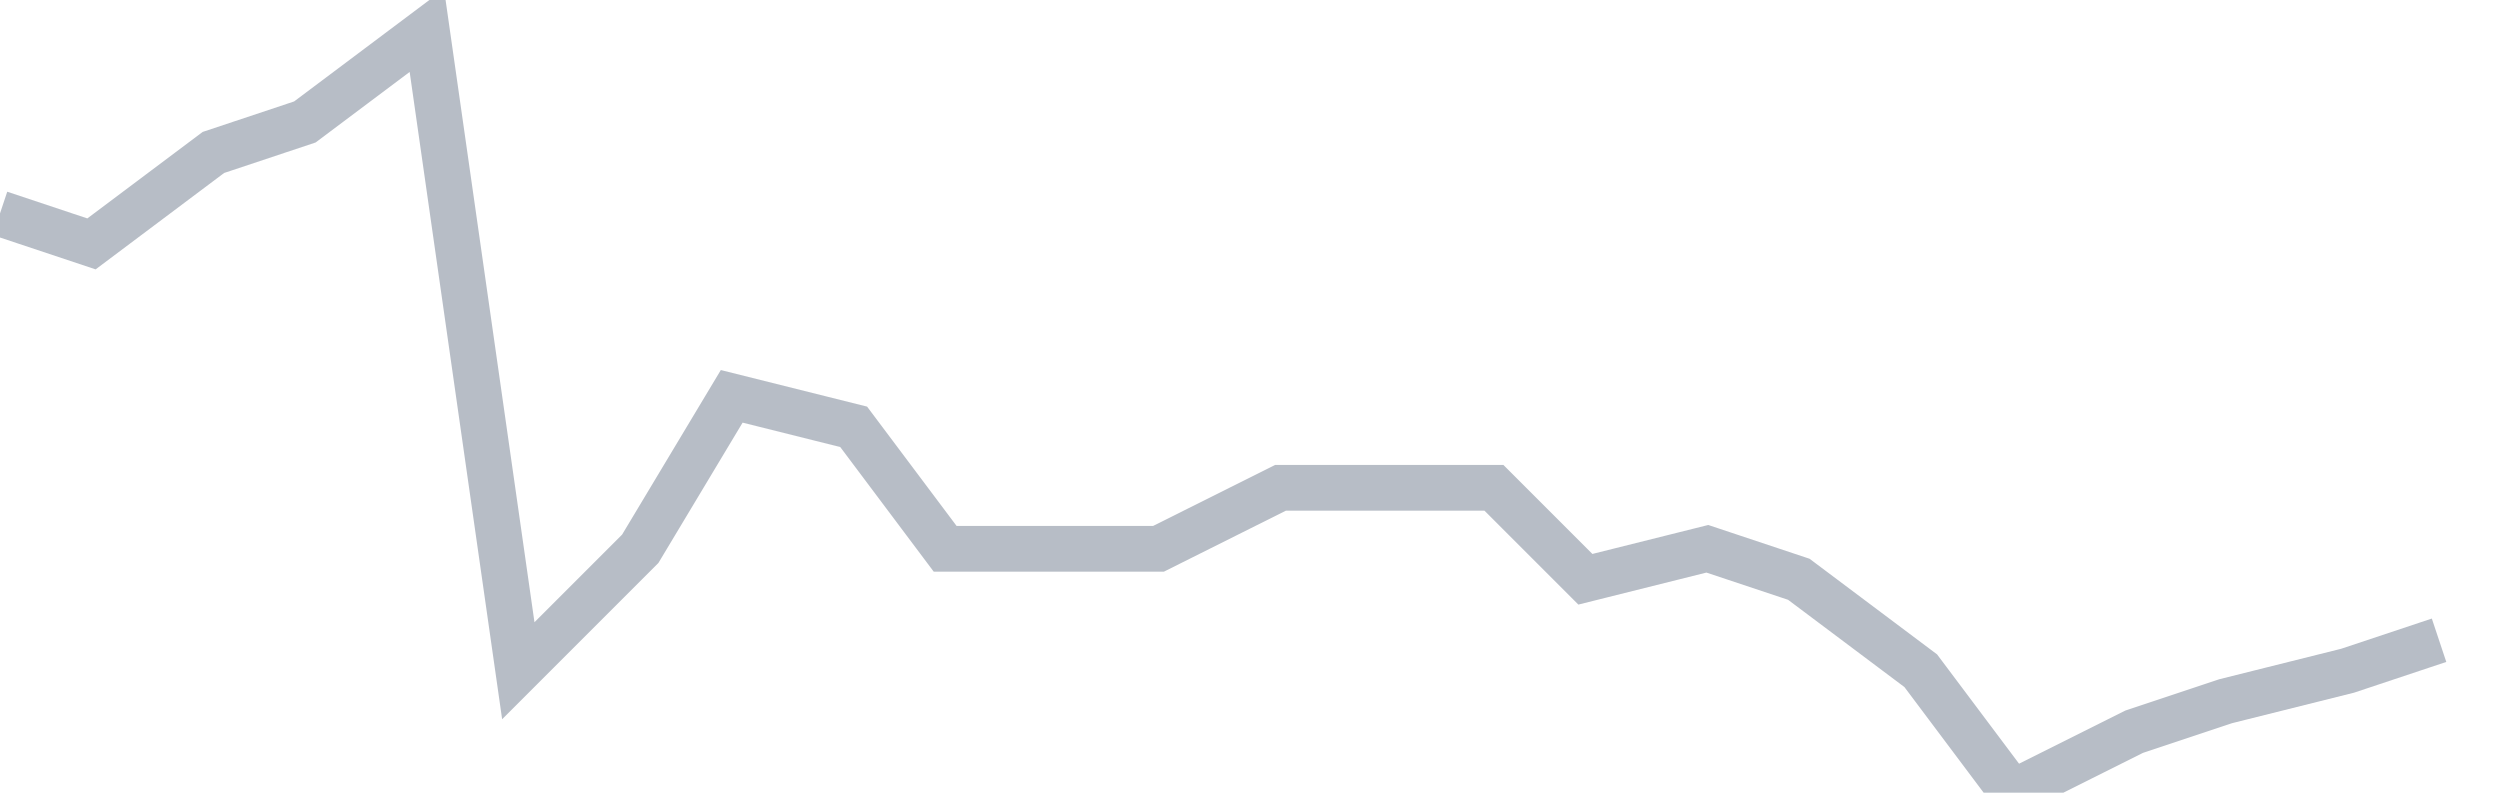
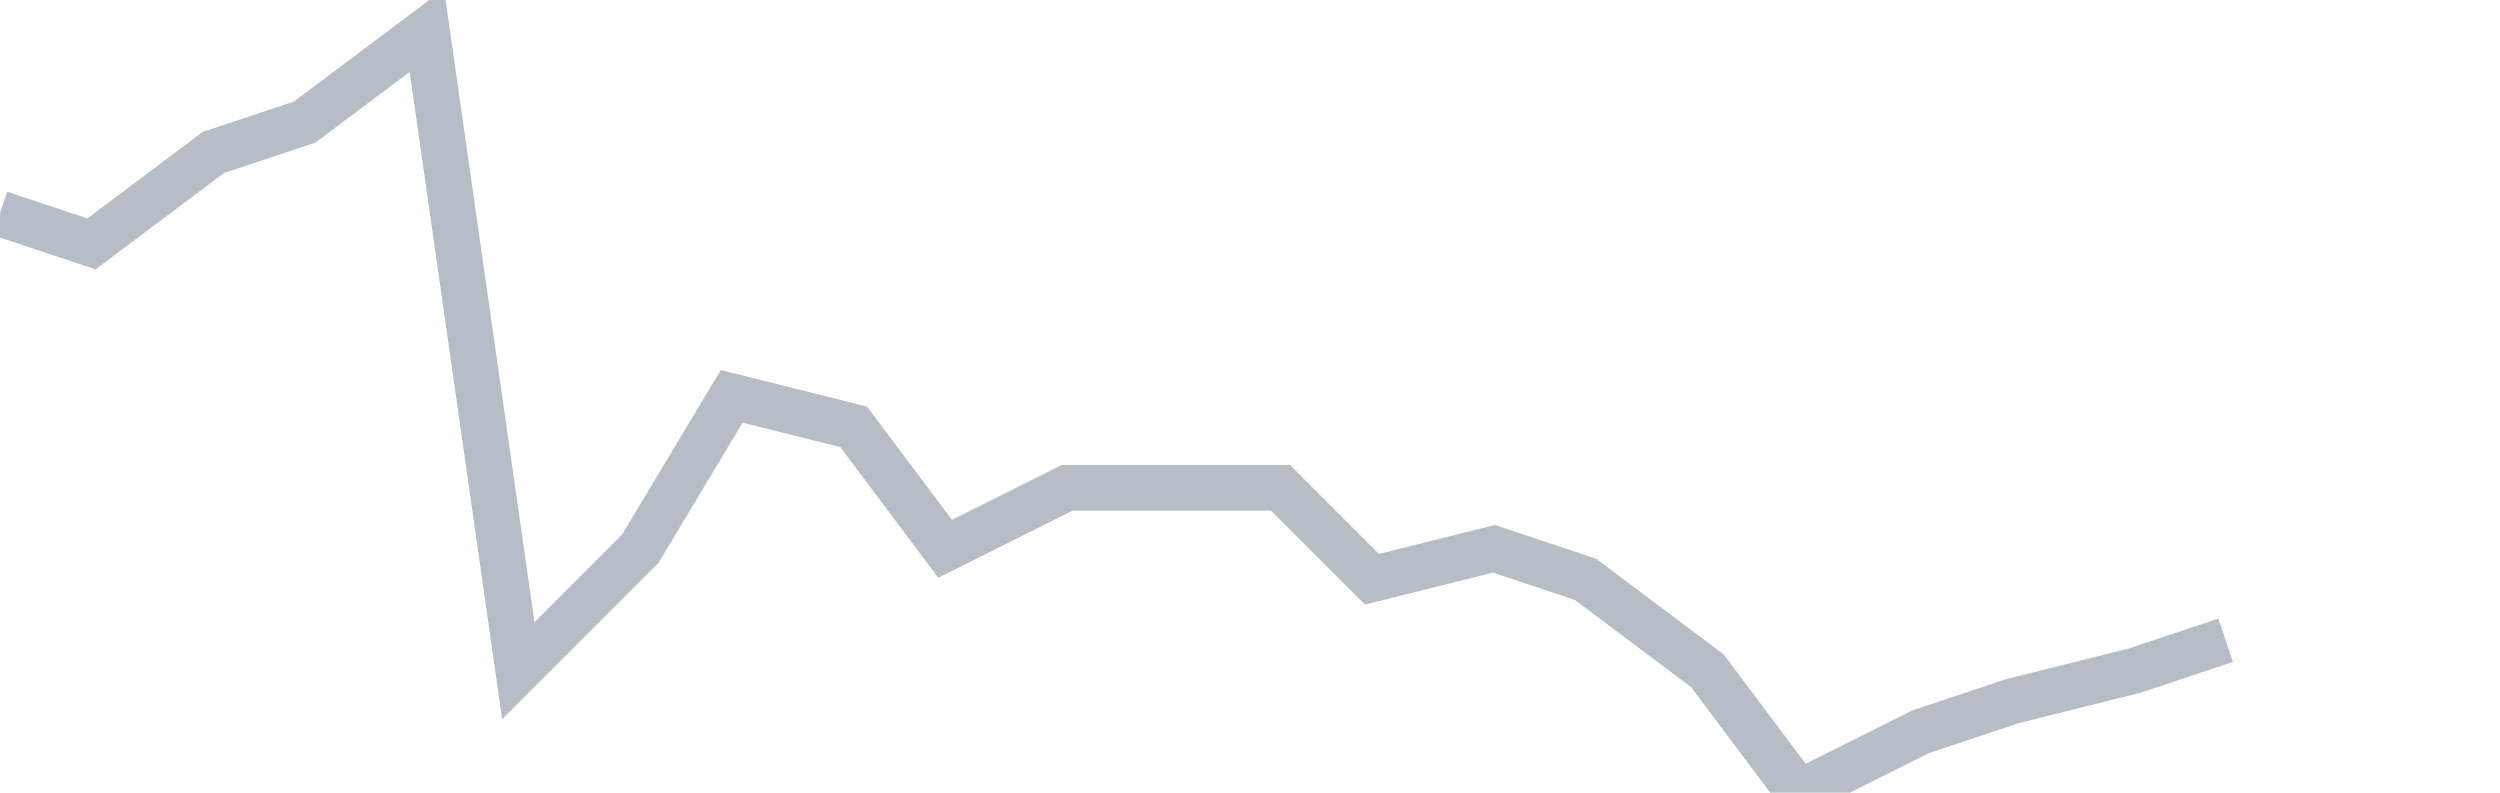
<svg xmlns="http://www.w3.org/2000/svg" width="82" height="26" fill="none">
-   <path d="M0 7l3 1 4-3 3-1 4-3 3 21 4-4 3-5 4 1 3 4h7l4-2h7l3 3 4-1 3 1 4 3 3 4 4-2 3-1 4-1 3-1" stroke="#B7BDC6" stroke-width="1.5" />
+   <path d="M0 7l3 1 4-3 3-1 4-3 3 21 4-4 3-5 4 1 3 4l4-2h7l3 3 4-1 3 1 4 3 3 4 4-2 3-1 4-1 3-1" stroke="#B7BDC6" stroke-width="1.5" />
</svg>